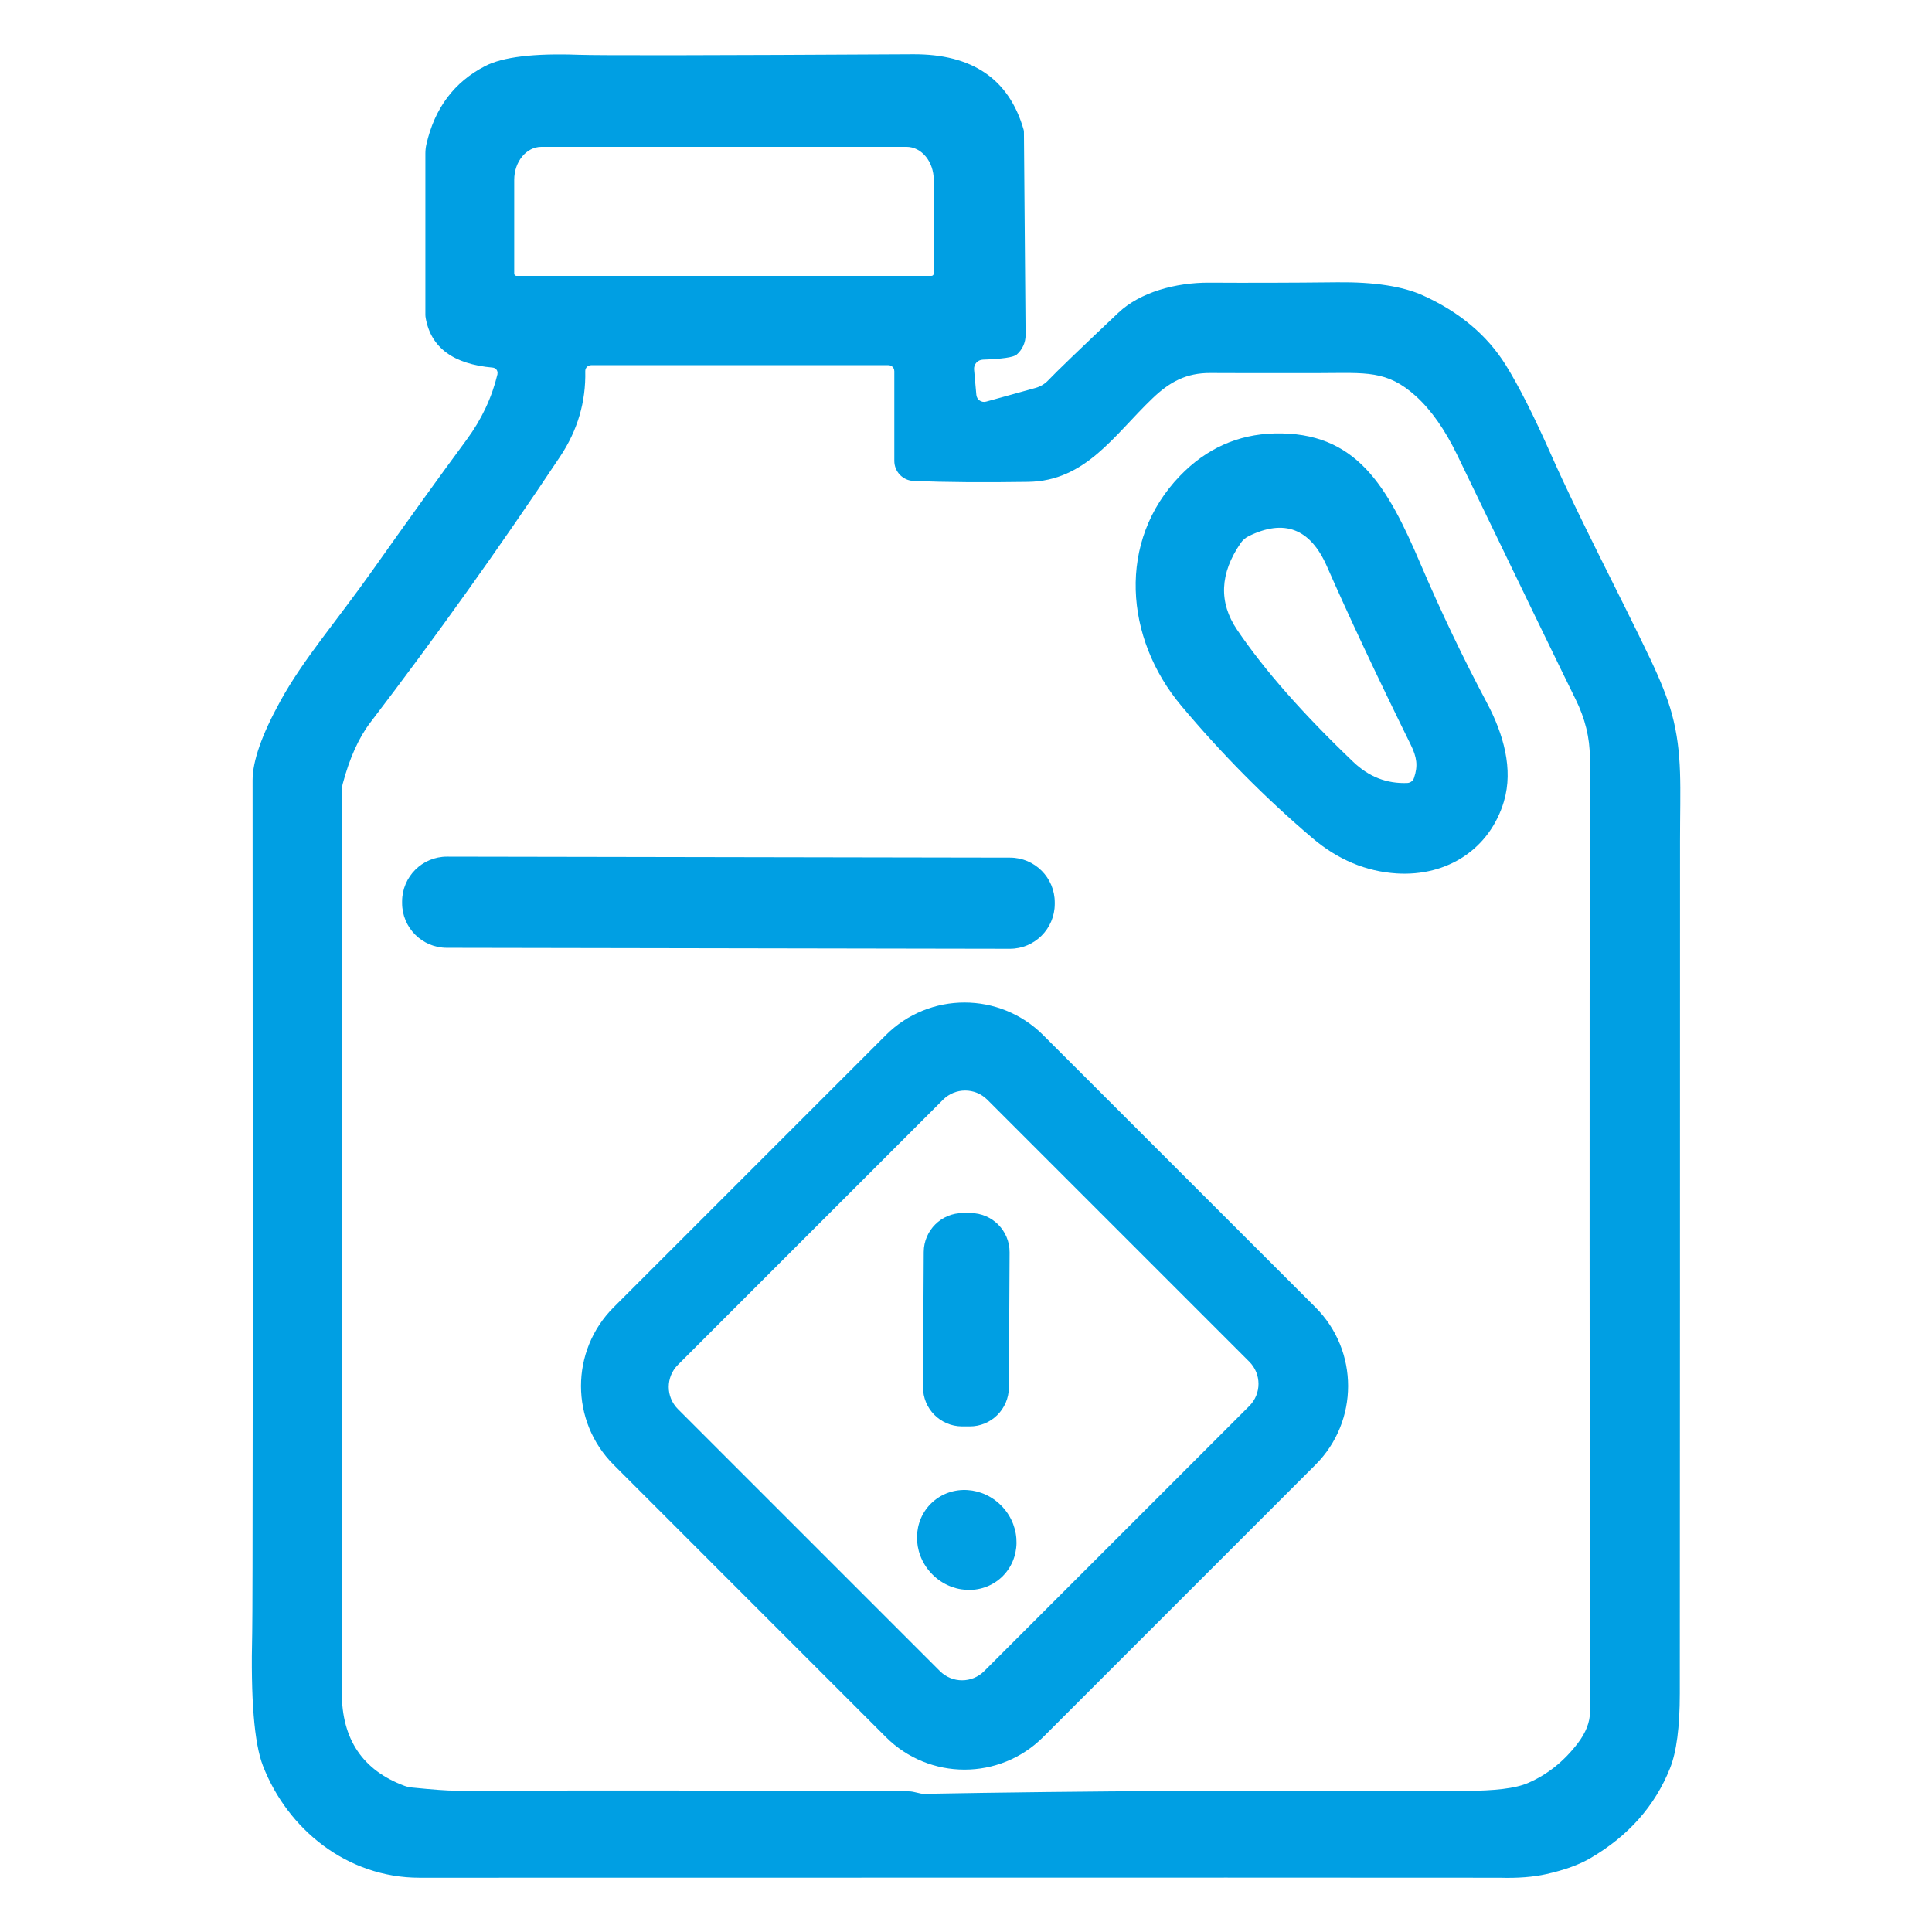
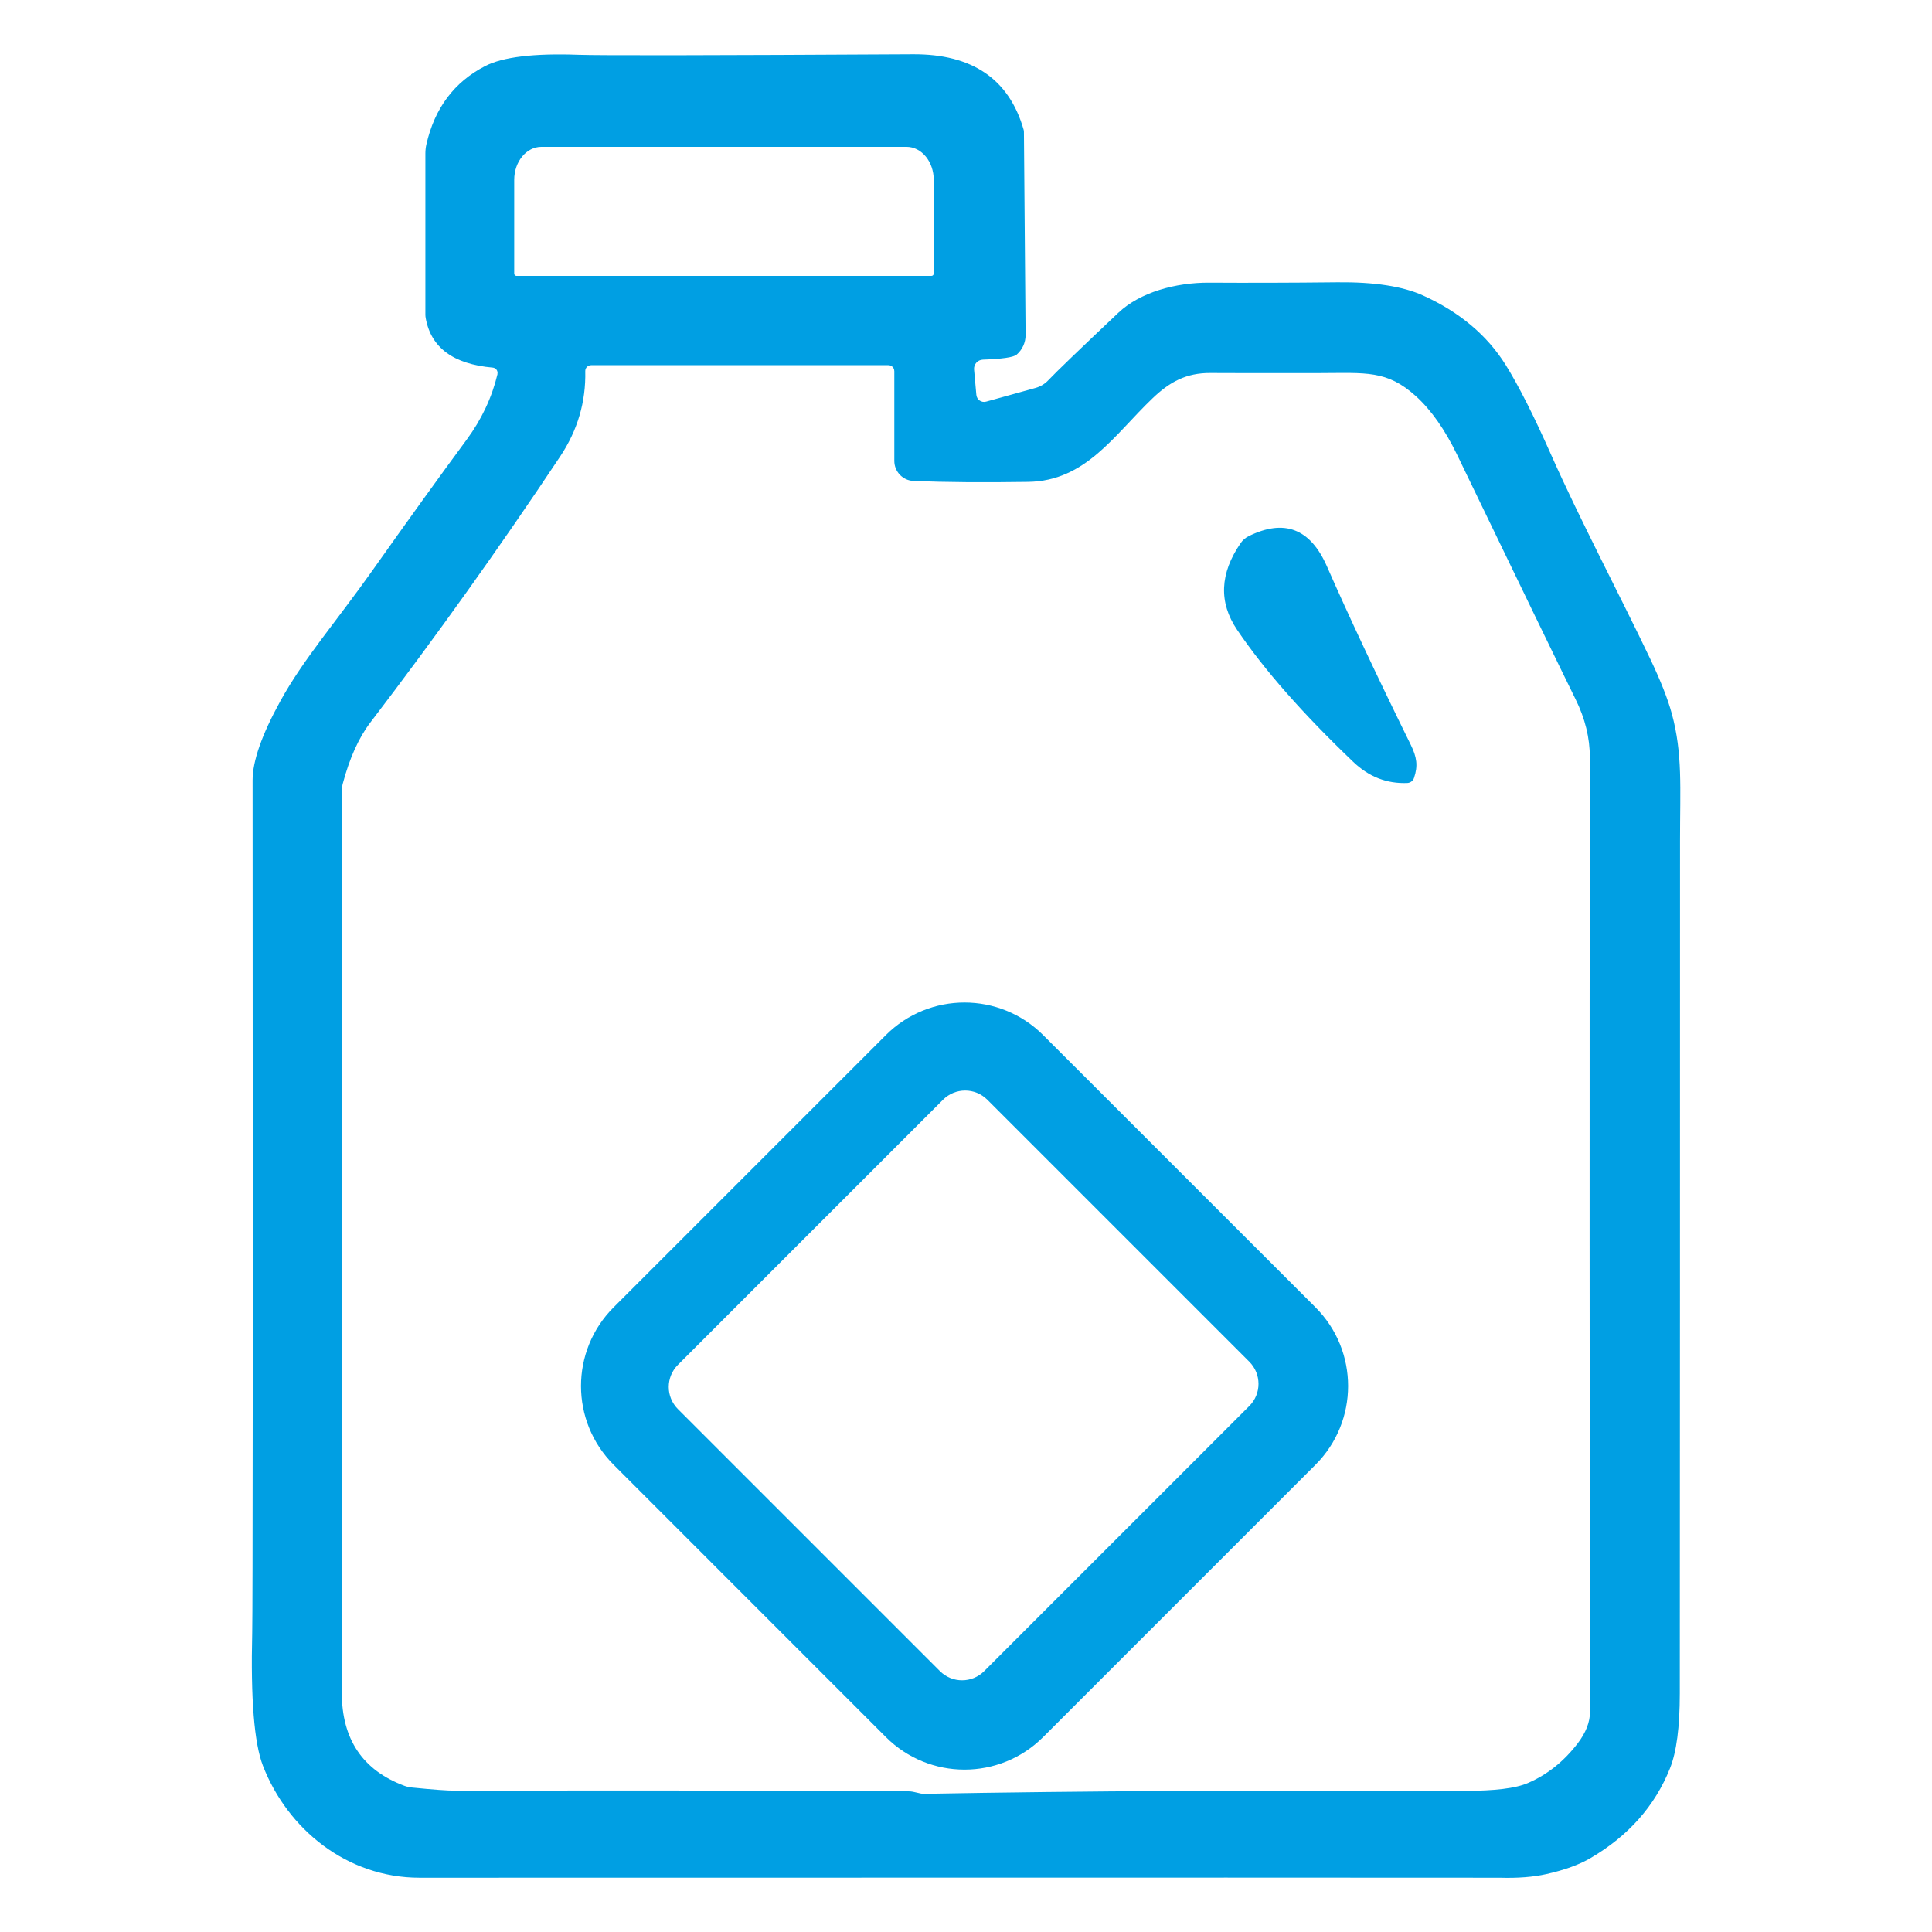
<svg xmlns="http://www.w3.org/2000/svg" id="Capa_1" version="1.1" viewBox="0 0 512 512">
  <defs>
    <style>
      .st0 {
        fill: #009fe3;
      }
    </style>
  </defs>
  <path class="st0" d="M131.82,99.14c.2-.84-.38-1.64-1.24-1.72-10.48-.92-16.39-5.31-17.77-13.16-.06-.3-.08-.62-.08-.94v-42.61c0-.82.08-1.62.26-2.42,2.18-9.62,7.37-16.55,15.59-20.79,4.65-2.4,12.88-3.41,24.72-2.98,5.49.2,35.04.16,88.62-.14,15.73-.1,25.5,6.57,29.35,19.99.06.2.08.4.08.62l.44,53.77c.02,2-.86,3.93-2.38,5.23-.82.7-3.81,1.14-8.95,1.32-1.4.06-2.46,1.26-2.32,2.66l.6,6.67c.12,1.28,1.34,2.14,2.58,1.8l13.1-3.63c1.3-.36,2.48-1.06,3.41-2.06,2.12-2.24,8.31-8.19,18.55-17.87,5.73-5.41,15.14-8.03,24.14-7.97,9.82.06,21.11.04,33.91-.1,9.76-.1,17.31,1.06,22.68,3.49,9.68,4.39,16.97,10.52,21.9,18.39,3.43,5.51,7.41,13.36,11.94,23.58,7.77,17.51,18.43,37.66,26.36,54.31,2.76,5.79,4.67,10.64,5.73,14.54,2.9,10.64,2.18,19.65,2.18,33.61,0,87.48-.02,162.84-.06,226.05,0,8.89-.86,15.51-2.6,19.85-3.99,9.98-11.02,17.91-21.09,23.8-2.96,1.74-6.85,3.15-11.68,4.23-3.49.78-7.59,1.1-12.34.96-1.04-.04-96.46-.04-286.26,0-19.23,0-34.98-12.84-41.51-29.67-2.32-5.99-3.27-17.77-2.84-35.36.14-5.89.18-81.17.1-225.82,0-5.07,2.44-12.06,7.35-20.97,6.07-11.06,14.84-21.11,24.28-34.44,9.38-13.26,17.75-24.88,25.1-34.84,3.97-5.39,6.69-11.18,8.17-17.37M136.89,73.12h109.94c.34,0,.62-.28.62-.62v-24.84c0-4.83-3.23-8.75-7.21-8.75h-96.76c-3.99,0-7.21,3.93-7.21,8.75v24.84c0,.34.28.62.62.62M236.99,98.32c0-.86-.7-1.54-1.56-1.54h-78.77c-.88,0-1.58.72-1.56,1.58.18,8.11-2.02,15.65-6.63,22.58-16.05,24.1-32.83,47.62-50.34,70.55-3.07,4.03-5.51,9.46-7.33,16.31-.14.56-.22,1.14-.22,1.72.02,101.26.02,180.95,0,239.07,0,12.32,5.53,20.55,16.57,24.66.64.24,1.3.4,2,.46,5.57.56,9.42.84,11.54.84,53.95-.1,94.01-.04,120.19.18,1.38,0,2.86.68,3.99.66,41.15-.76,88.9-1.02,143.27-.8,7.93.02,13.52-.66,16.75-2.06,5.15-2.22,9.54-5.73,13.2-10.5,2.18-2.86,3.29-5.67,3.27-8.45-.12-82.35-.14-166.65-.04-252.89,0-5.15-1.26-10.28-3.77-15.36-3.55-7.19-14.02-28.79-31.39-64.78-3.25-6.71-6.89-11.9-10.94-15.57-7.67-6.95-13.3-6.13-25.4-6.11-14.12.02-23.8.02-28.99-.02-6.49-.06-10.88,2.4-15.36,6.67-10.26,9.8-17.73,21.96-33.01,22.18-11.72.18-21.84.1-30.35-.24-2.86-.12-5.11-2.46-5.11-5.33v-23.8h0Z" />
-   <path class="st0" d="M398.59,212.28c-3.75,12.7-15.04,20.03-28.45,19.19-8.13-.52-15.57-3.63-22.3-9.34-12.4-10.54-23.98-22.22-34.76-35.06-15.06-17.93-17.09-43.67-.36-60.98,6.97-7.23,15.3-10.96,25-11.22,21.8-.56,29.97,14.06,38.72,34.54,5.45,12.74,11.32,25.02,17.59,36.82,4.45,8.35,7.03,17.65,4.55,26.04M374.73,206.15c1.1-3.21.74-5.53-.88-8.81-9.03-18.35-16.43-34.12-22.22-47.3-4.39-9.98-11.3-12.62-20.77-7.93-.82.42-1.54,1.04-2.06,1.8-5.55,8.05-5.87,15.71-.96,22.98,7.13,10.56,17.39,22.22,30.75,34.98,4.15,3.99,8.93,5.85,14.36,5.63.8-.04,1.52-.56,1.78-1.34h0Z" />
-   <path class="st0" d="M279.52,239.58c-.02,6.56-5.35,11.87-11.9,11.86l-149.2-.26c-6.57-.01-11.88-5.34-11.86-11.9v-.4c.02-6.56,5.35-11.87,11.9-11.86l149.2.26c6.57,0,11.88,5.34,11.86,11.9v.4h0Z" />
+   <path class="st0" d="M398.59,212.28M374.73,206.15c1.1-3.21.74-5.53-.88-8.81-9.03-18.35-16.43-34.12-22.22-47.3-4.39-9.98-11.3-12.62-20.77-7.93-.82.42-1.54,1.04-2.06,1.8-5.55,8.05-5.87,15.71-.96,22.98,7.13,10.56,17.39,22.22,30.75,34.98,4.15,3.99,8.93,5.85,14.36,5.63.8-.04,1.52-.56,1.78-1.34h0Z" />
  <path class="st0" d="M162.61,346.46l72.14-72.14c11.52-11.52,30.19-11.52,41.71,0l72.16,72.14c11.52,11.52,11.52,30.19,0,41.71l-72.16,72.16c-11.52,11.52-30.19,11.52-41.71,0l-72.14-72.16c-11.52-11.52-11.52-30.19,0-41.71M249.09,442.86c3.25,3.25,8.49,3.25,11.74,0l70.25-70.25c3.25-3.25,3.25-8.49,0-11.74l-69.43-69.43c-3.25-3.25-8.49-3.25-11.74,0l-70.25,70.25c-3.25,3.25-3.25,8.49,0,11.74l69.43,69.43h0Z" />
-   <path class="st0" d="M267.36,367.71c-.03,5.71-4.69,10.34-10.41,10.3h-2.04c-5.72-.04-10.33-4.69-10.3-10.42l.19-35.82c.03-5.71,4.69-10.34,10.41-10.3h2.04c5.72.04,10.33,4.69,10.3,10.42l-.19,35.82h0Z" />
-   <path class="st0" d="M247.03,398.16c5.24-4.83,13.58-4.31,18.65,1.19,5.06,5.48,4.92,13.86-.31,18.69-5.24,4.83-13.58,4.31-18.65-1.19-5.06-5.48-4.92-13.86.31-18.69h0Z" />
</svg>